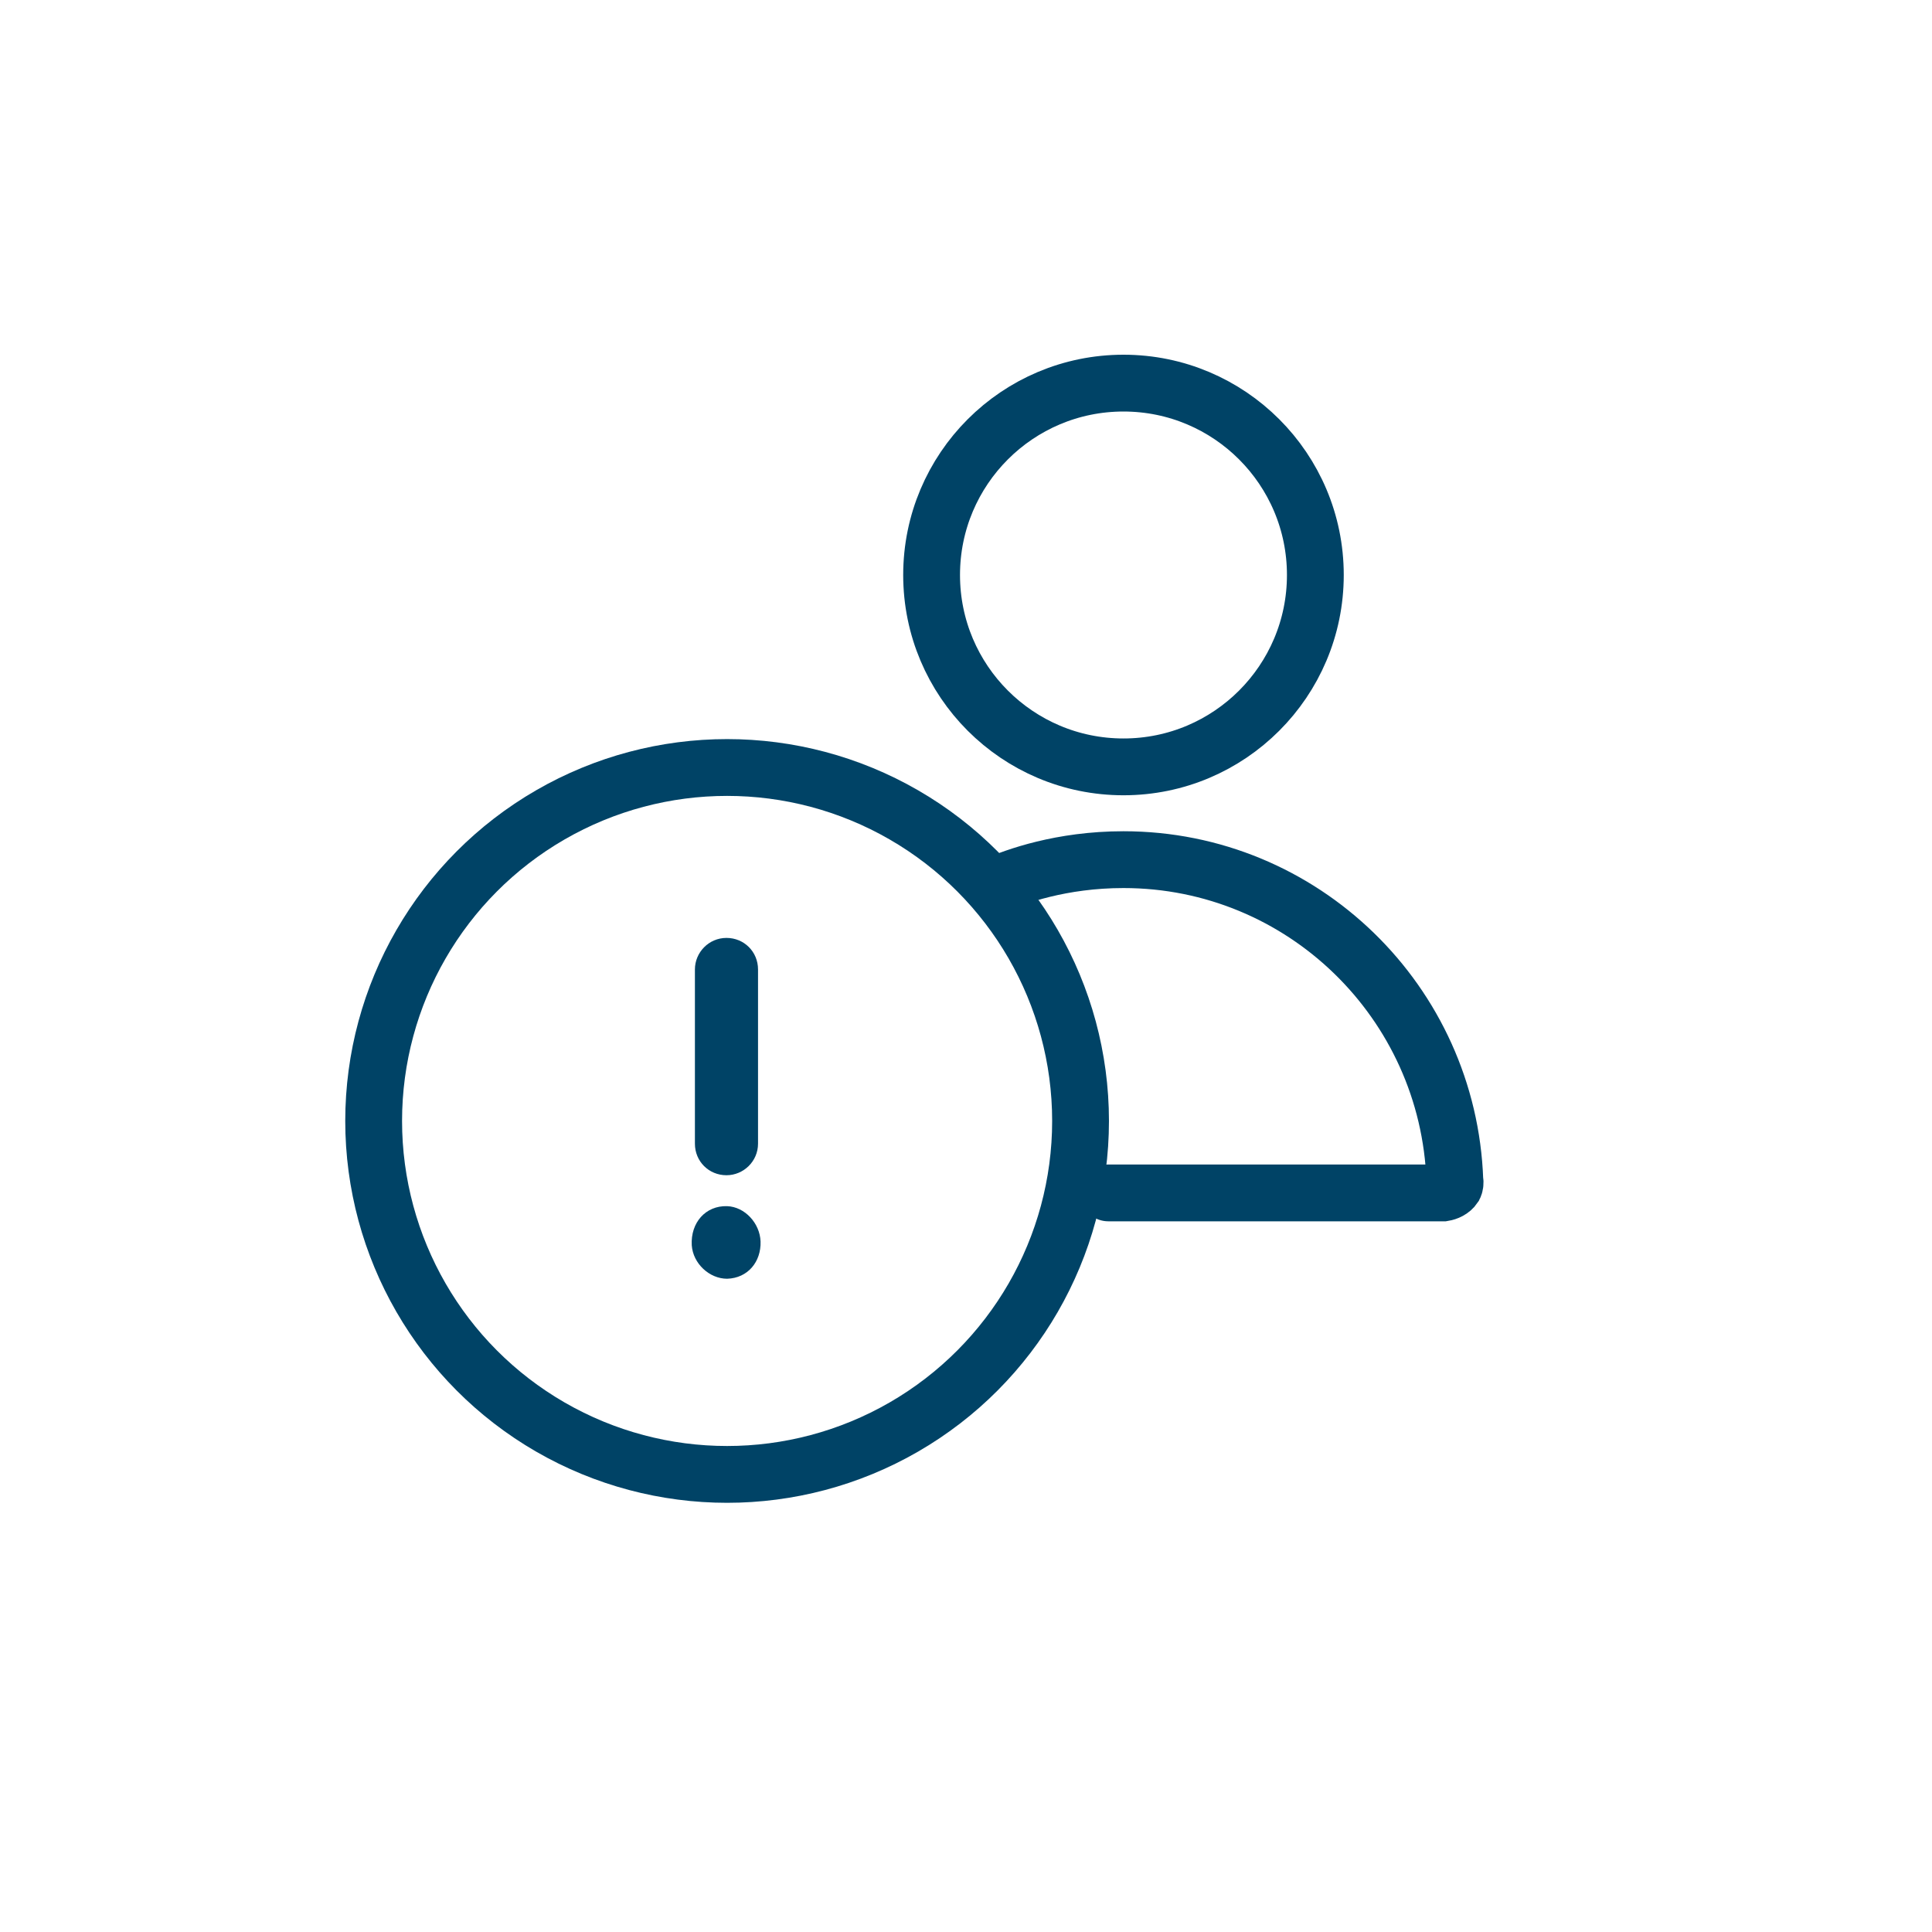
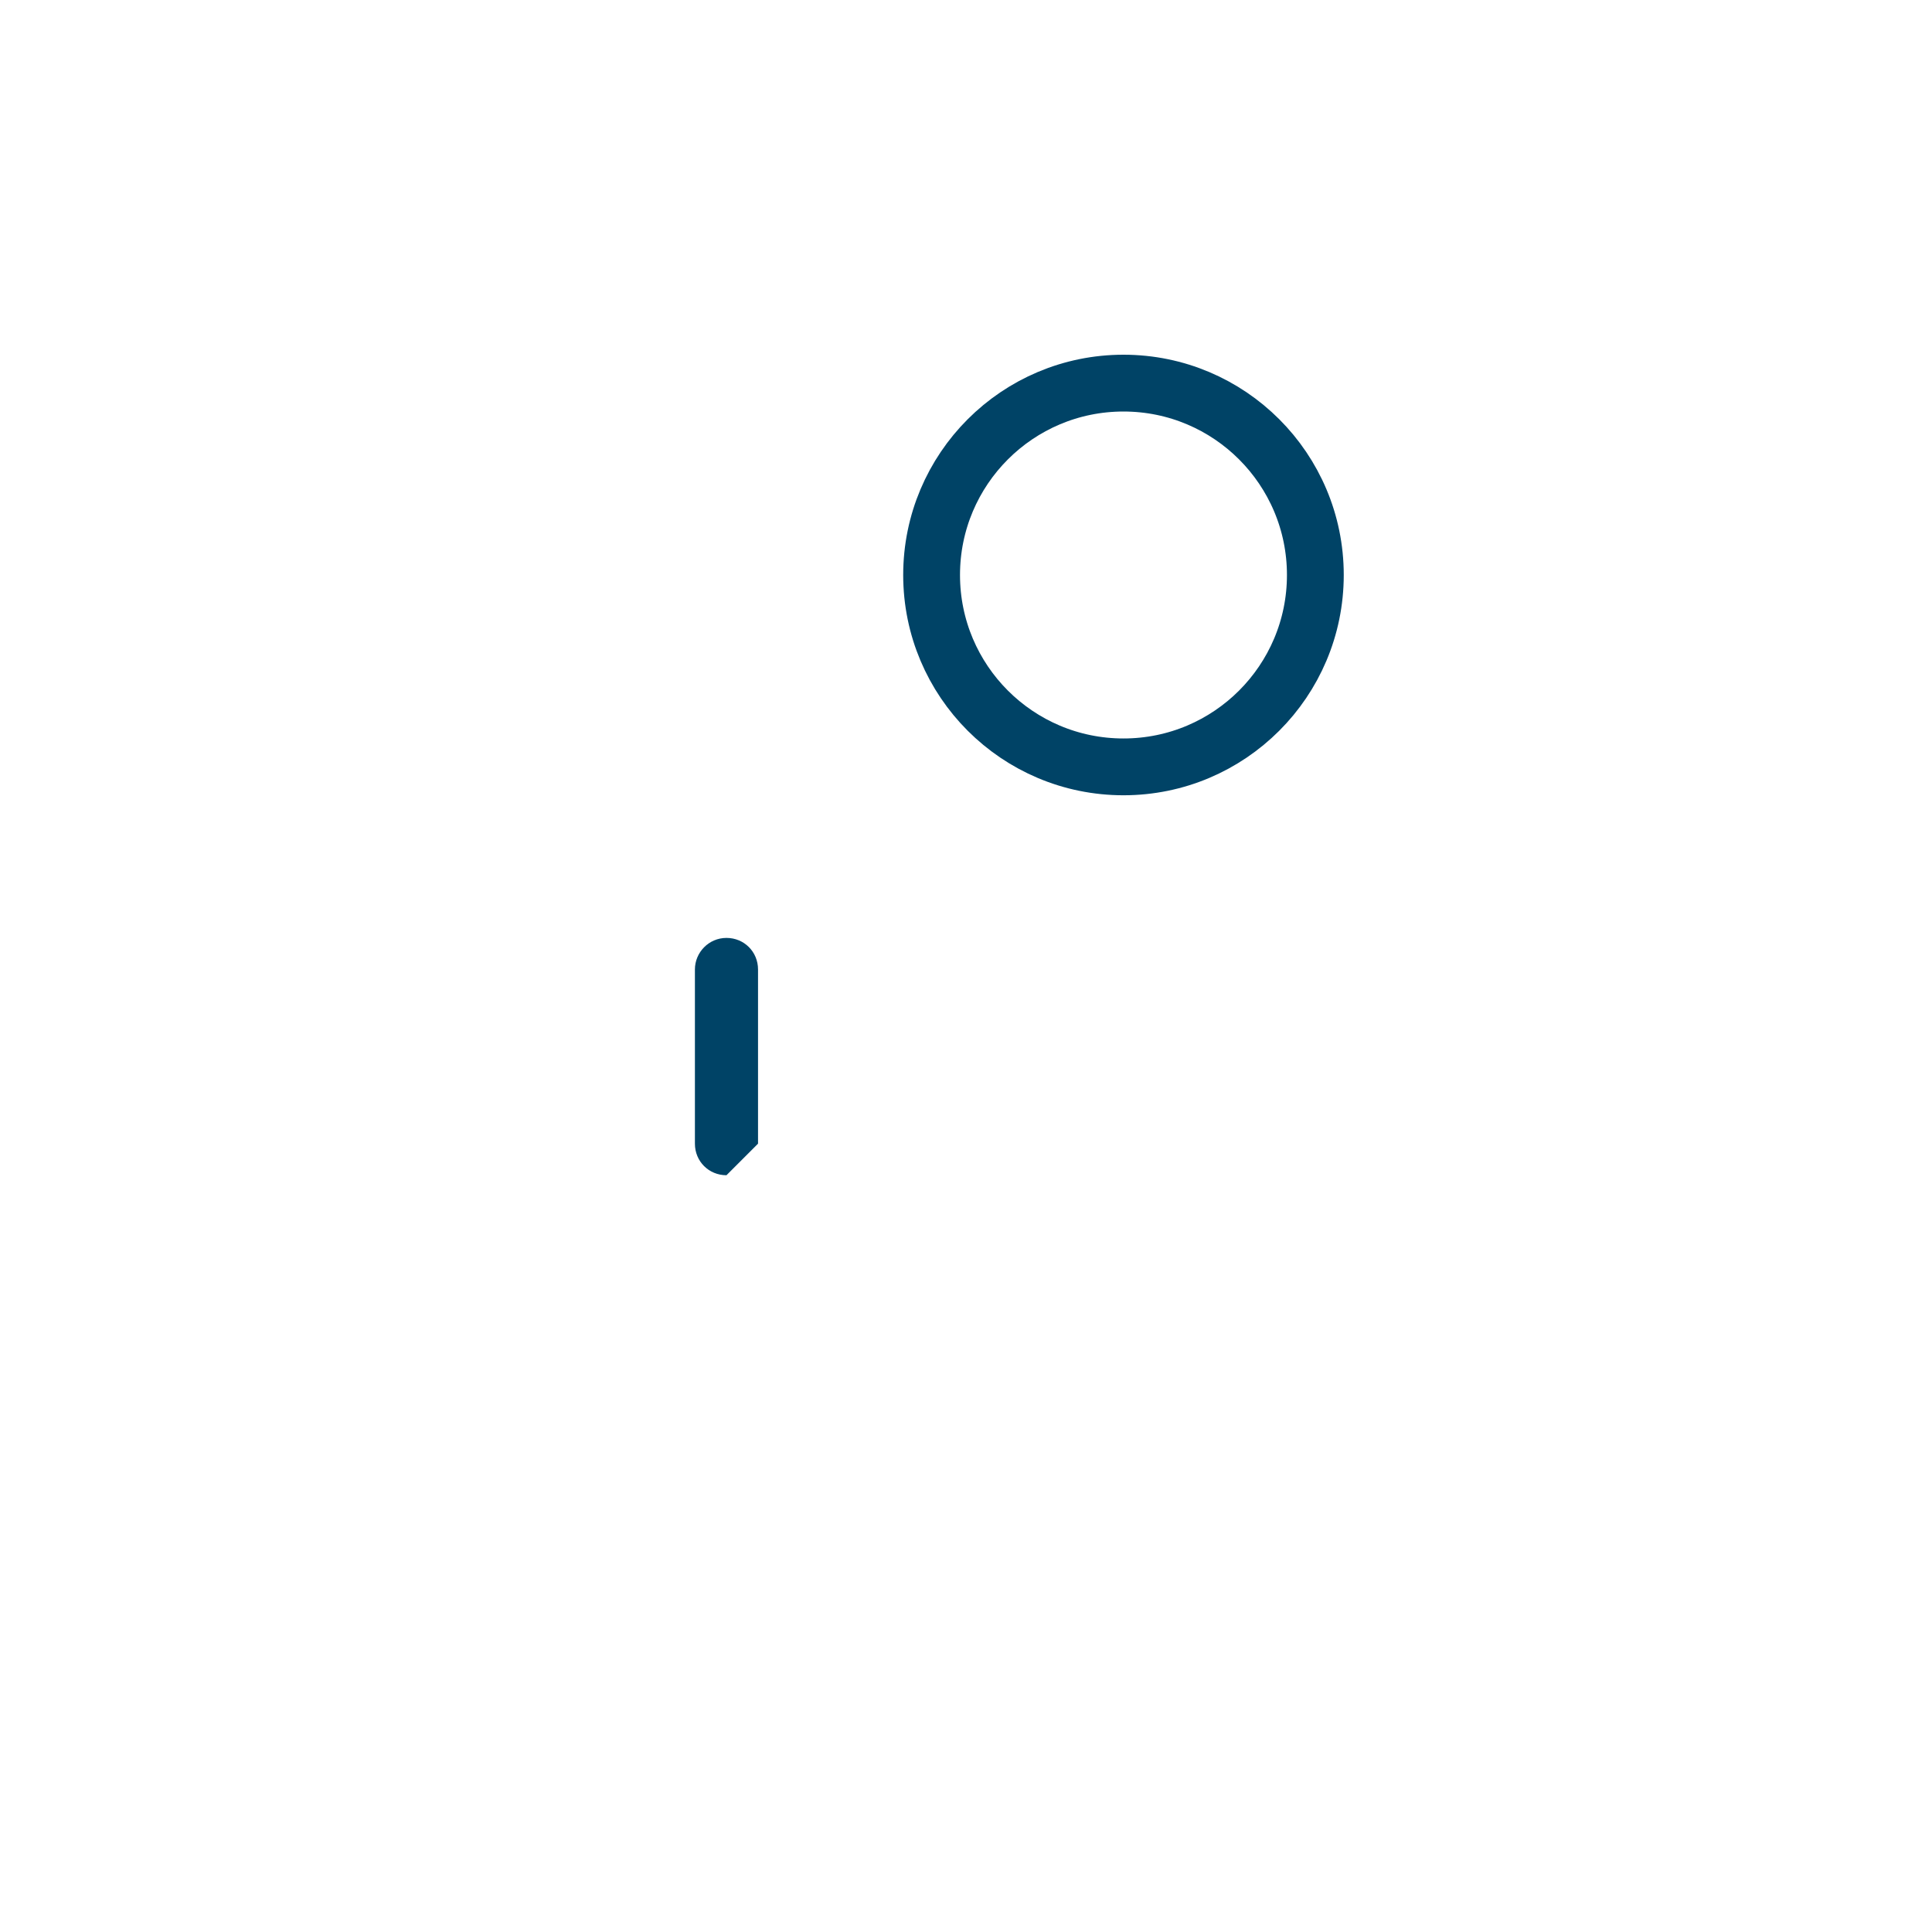
<svg xmlns="http://www.w3.org/2000/svg" id="Слой_1" x="0px" y="0px" viewBox="0 0 306.1 306.1" style="enable-background:new 0 0 306.1 306.1;" xml:space="preserve">
  <style type="text/css"> .st0{fill:none;stroke:#004366;stroke-width:9;stroke-miterlimit:10;} .st1{fill:none;stroke:#004366;stroke-width:9;stroke-linecap:round;stroke-miterlimit:10;} .st2{fill:#004366;} </style>
  <circle class="st0" cx="178" cy="91.1" r="30.4" />
-   <path class="st1" d="M175.6,189c18.9,0,34.2,0,53.1,0c0.6-0.1,1.3-0.4,1.7-1c0.1-0.2,0.2-0.6,0.1-1c-1-28.2-24.1-50.8-52.5-50.8 c-9.9,0-17.2,2.7-20.2,4" />
-   <circle class="st0" cx="115.2" cy="177.6" r="56" />
-   <path class="st2" d="M109.6,197.3c-0.2-3.6,2.2-6.3,5.6-6.2c2.8,0.1,5.2,2.7,5.3,5.6c0.1,3.2-2,5.8-5.3,5.9 C112.4,202.6,109.8,200.2,109.6,197.3z" />
-   <path class="st2" d="M115.1,186.2L115.1,186.2c-2.8,0-5-2.2-5-5v-27.6c0-2.7,2.2-5,5-5h0c2.8,0,5,2.2,5,5v27.6 C120.1,184,117.8,186.2,115.1,186.2z" />
+   <path class="st2" d="M115.1,186.2L115.1,186.2c-2.8,0-5-2.2-5-5v-27.6c0-2.7,2.2-5,5-5h0c2.8,0,5,2.2,5,5v27.6 z" />
</svg>